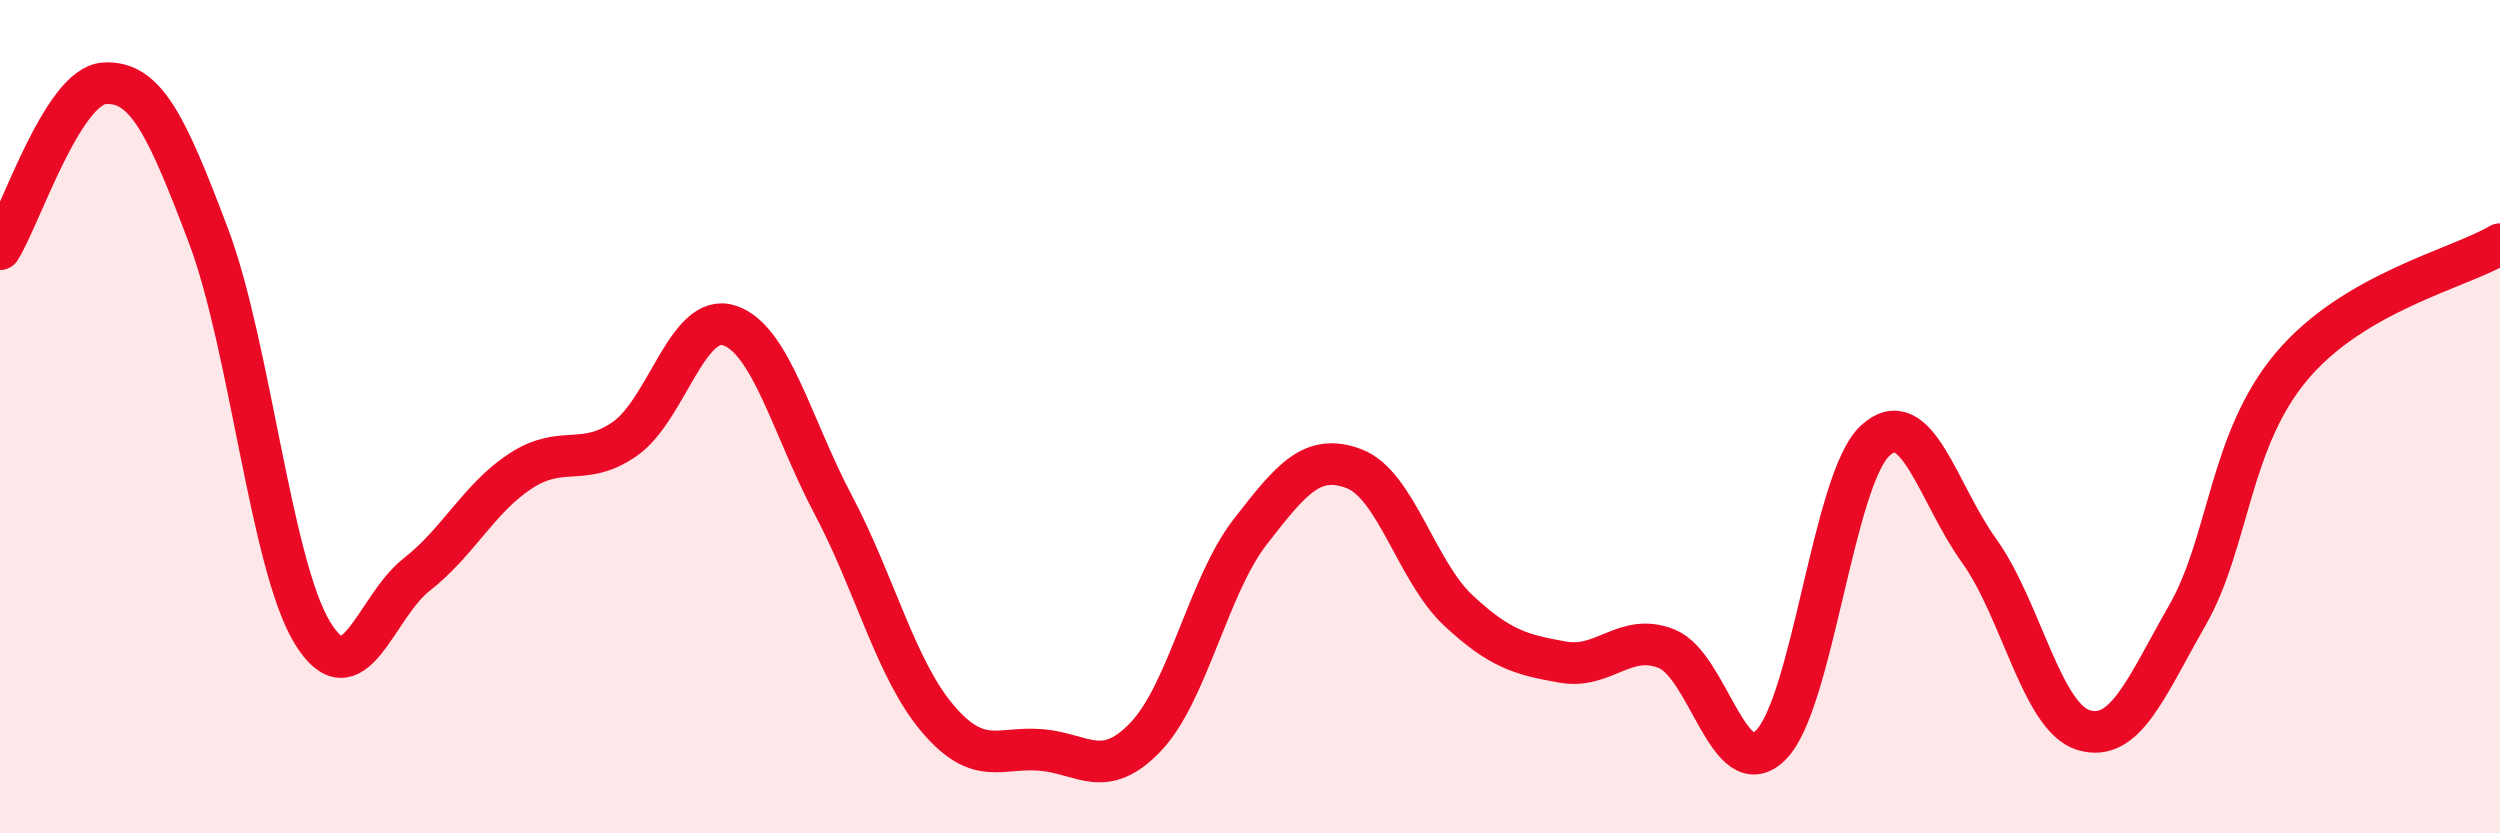
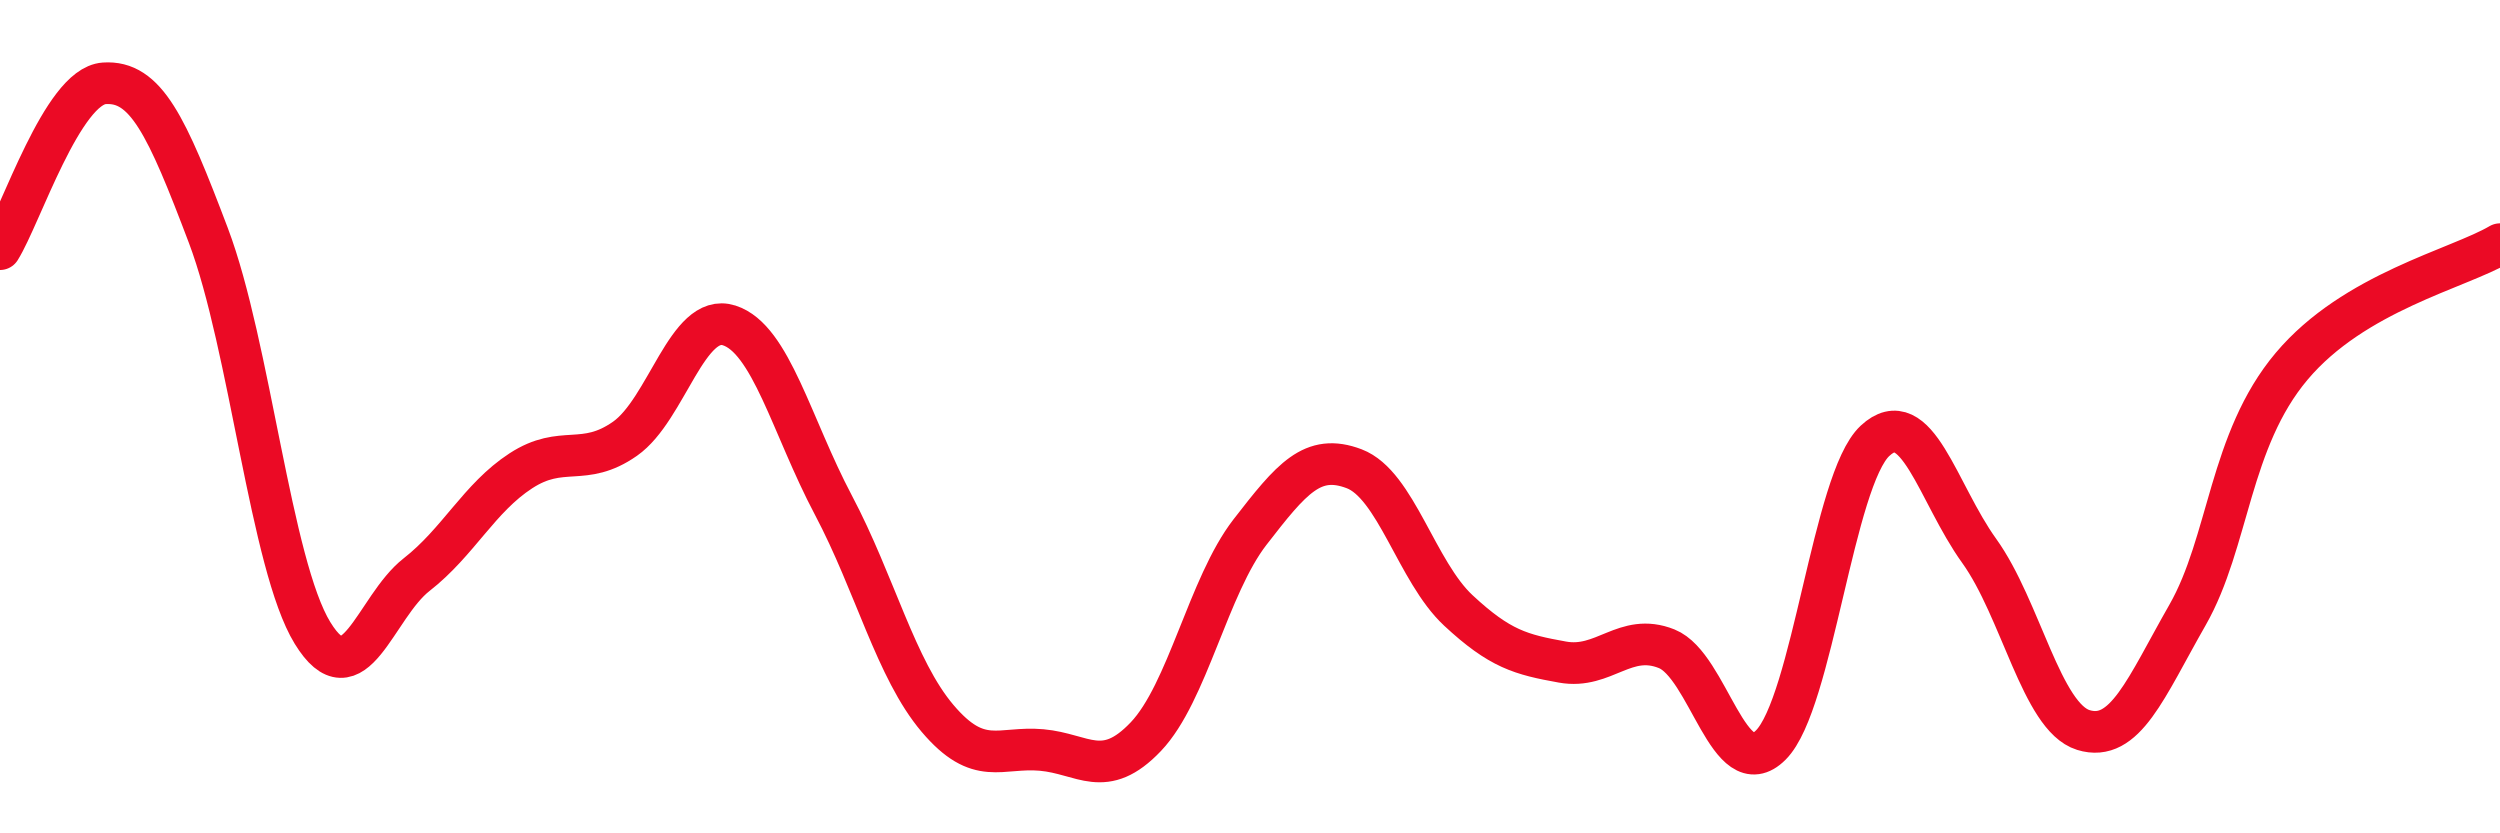
<svg xmlns="http://www.w3.org/2000/svg" width="60" height="20" viewBox="0 0 60 20">
-   <path d="M 0,5.98 C 0.5,5.18 1.5,2.07 2.5,2 C 3.5,1.93 4,3.01 5,5.65 C 6,8.29 6.5,13.56 7.5,15.19 C 8.5,16.82 9,14.57 10,13.79 C 11,13.01 11.5,11.95 12.5,11.3 C 13.5,10.65 14,11.23 15,10.53 C 16,9.83 16.5,7.49 17.5,7.81 C 18.5,8.13 19,10.23 20,12.12 C 21,14.01 21.5,16.06 22.5,17.24 C 23.5,18.42 24,17.91 25,18 C 26,18.09 26.5,18.73 27.5,17.68 C 28.5,16.63 29,14.06 30,12.77 C 31,11.48 31.5,10.87 32.5,11.25 C 33.5,11.63 34,13.72 35,14.65 C 36,15.58 36.5,15.71 37.5,15.89 C 38.5,16.07 39,15.17 40,15.57 C 41,15.97 41.5,18.88 42.5,17.88 C 43.5,16.88 44,11.51 45,10.58 C 46,9.65 46.5,11.83 47.5,13.22 C 48.5,14.61 49,17.21 50,17.52 C 51,17.83 51.5,16.51 52.5,14.76 C 53.5,13.01 53.5,10.57 55,8.79 C 56.5,7.01 59,6.45 60,5.86L60 20L0 20Z" fill="#EB0A25" opacity="0.1" stroke-linecap="round" stroke-linejoin="round" />
  <path d="M 0,5.98 C 0.5,5.18 1.5,2.07 2.5,2 C 3.5,1.93 4,3.01 5,5.65 C 6,8.29 6.5,13.56 7.5,15.19 C 8.5,16.82 9,14.57 10,13.79 C 11,13.01 11.5,11.95 12.5,11.3 C 13.5,10.65 14,11.23 15,10.53 C 16,9.83 16.5,7.49 17.5,7.81 C 18.5,8.13 19,10.23 20,12.12 C 21,14.01 21.5,16.06 22.5,17.24 C 23.5,18.42 24,17.91 25,18 C 26,18.09 26.5,18.73 27.5,17.68 C 28.5,16.63 29,14.06 30,12.77 C 31,11.48 31.5,10.87 32.5,11.25 C 33.5,11.63 34,13.72 35,14.65 C 36,15.58 36.5,15.71 37.5,15.89 C 38.5,16.07 39,15.17 40,15.57 C 41,15.97 41.5,18.88 42.5,17.88 C 43.5,16.88 44,11.51 45,10.58 C 46,9.65 46.5,11.83 47.5,13.22 C 48.5,14.61 49,17.21 50,17.52 C 51,17.83 51.5,16.51 52.5,14.76 C 53.5,13.01 53.5,10.57 55,8.79 C 56.5,7.01 59,6.45 60,5.86" stroke="#EB0A25" stroke-width="1" fill="none" stroke-linecap="round" stroke-linejoin="round" />
</svg>